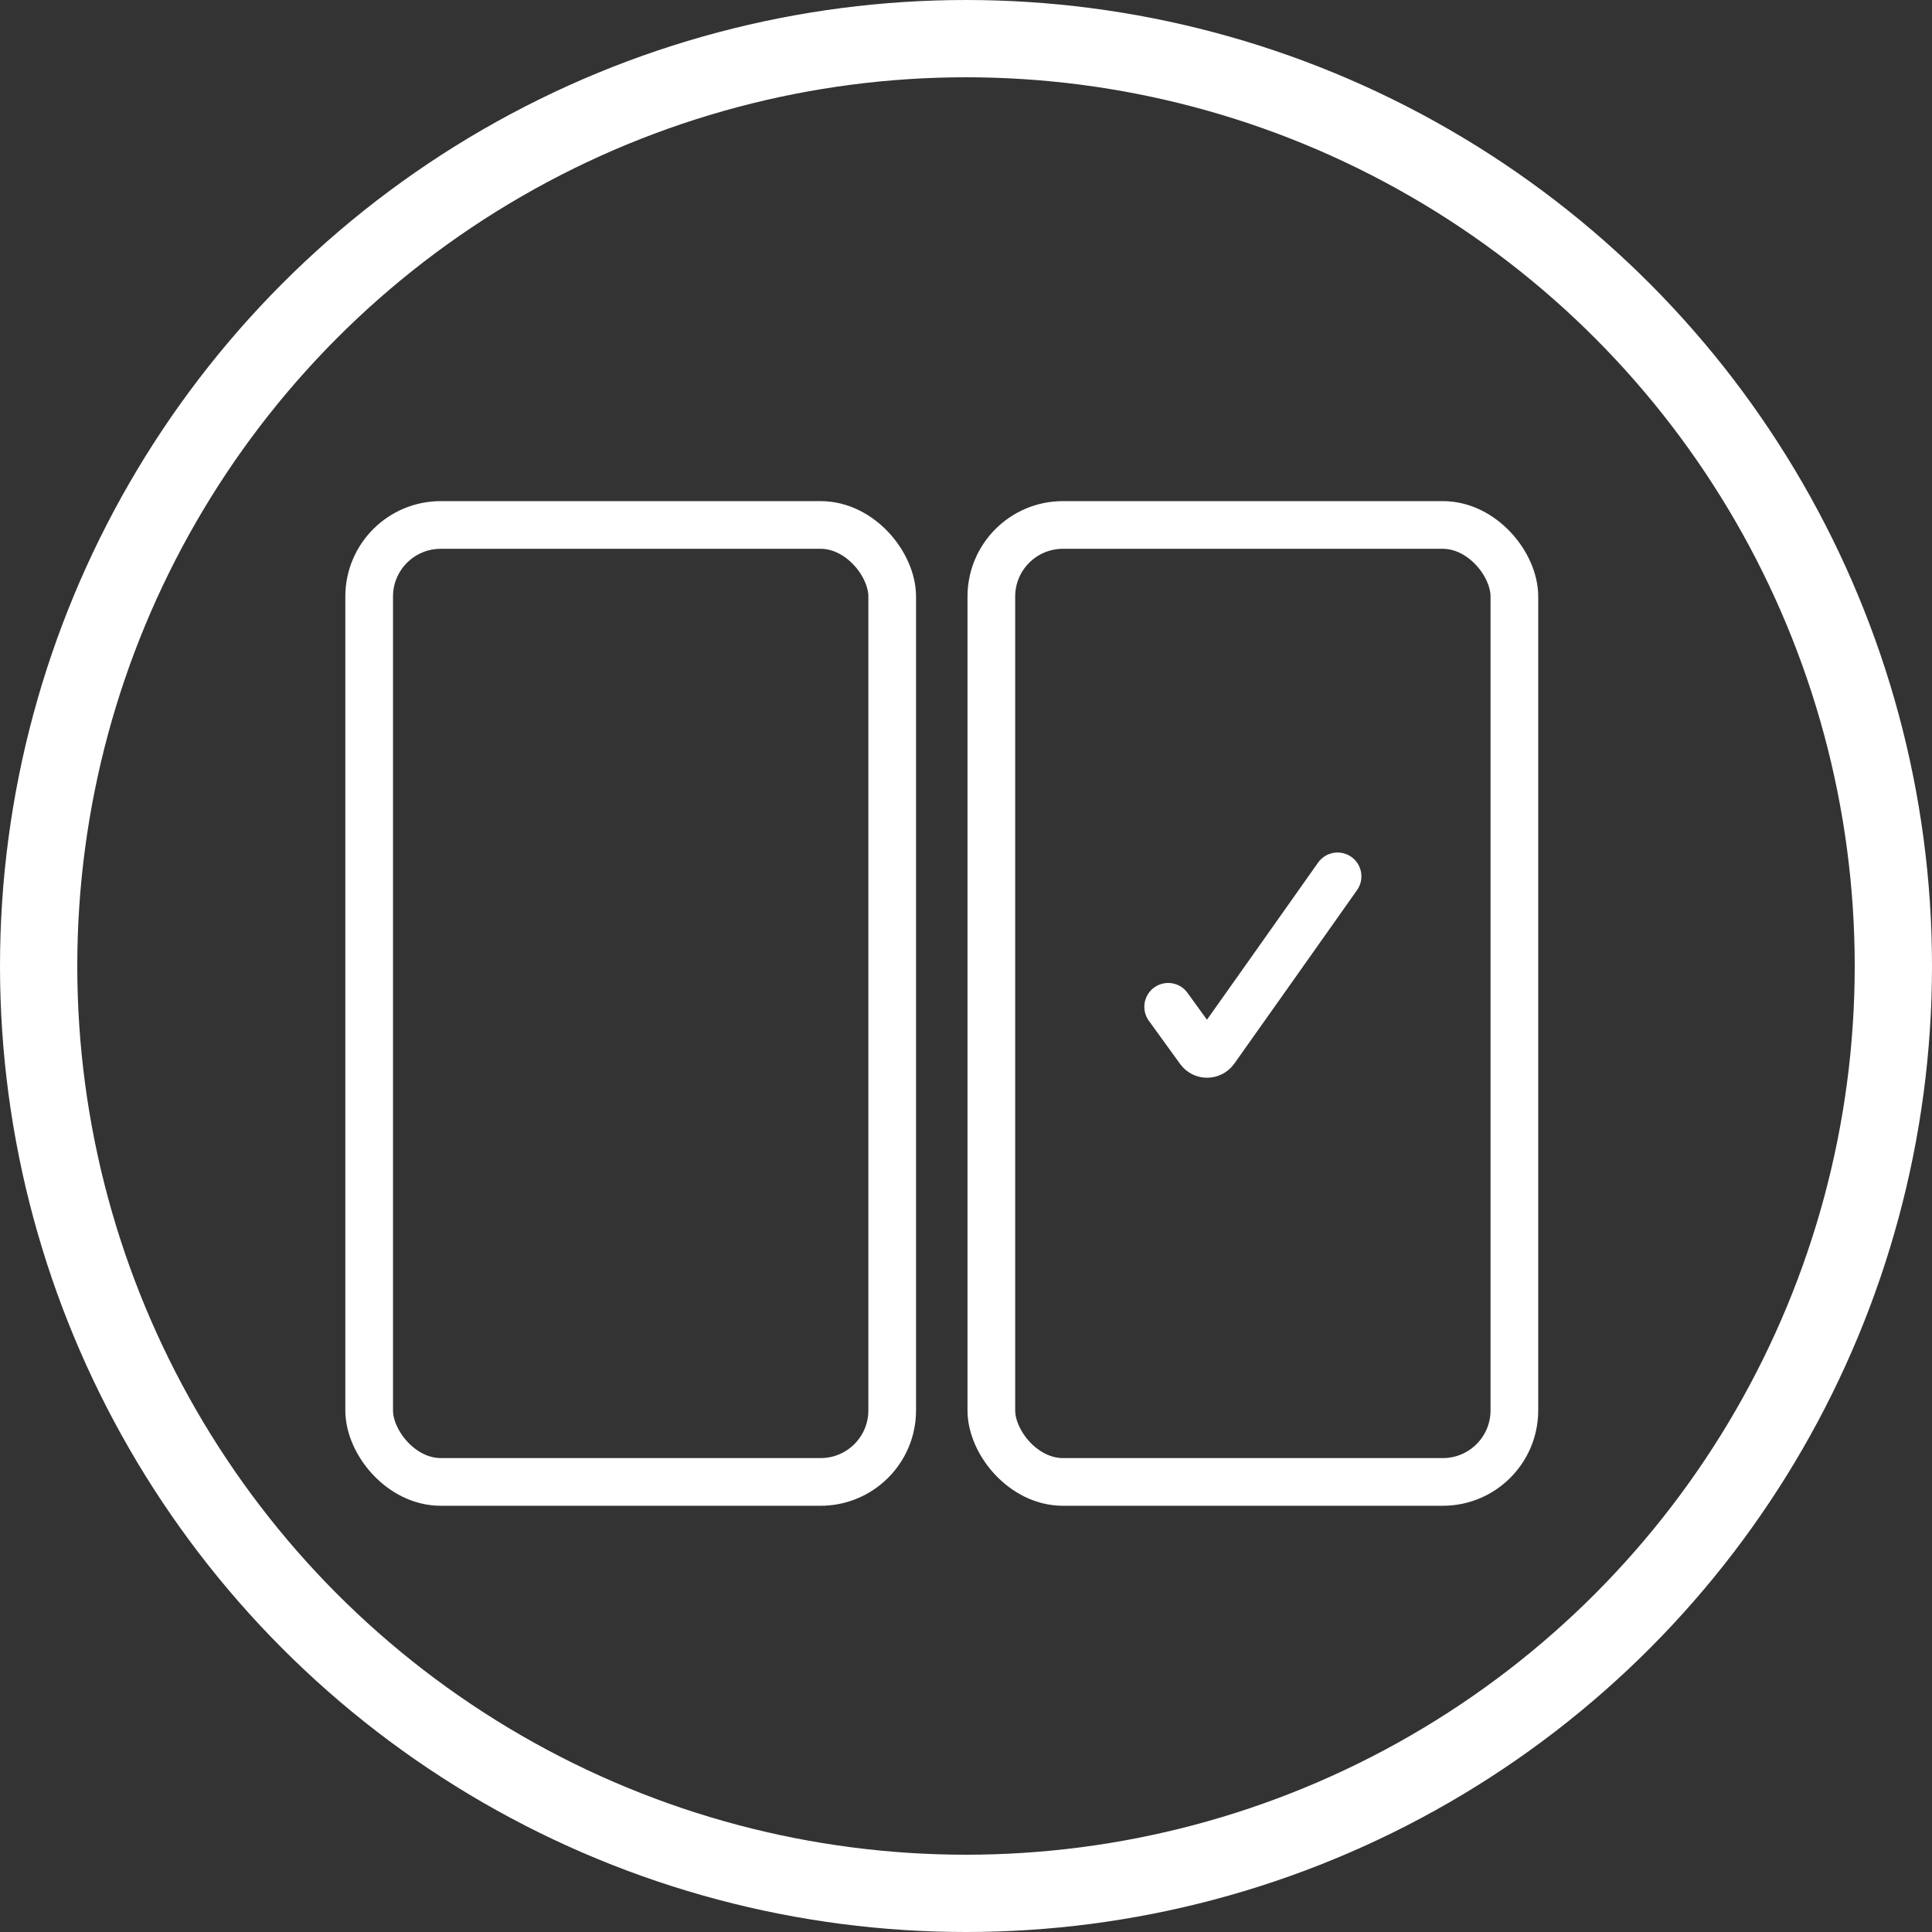
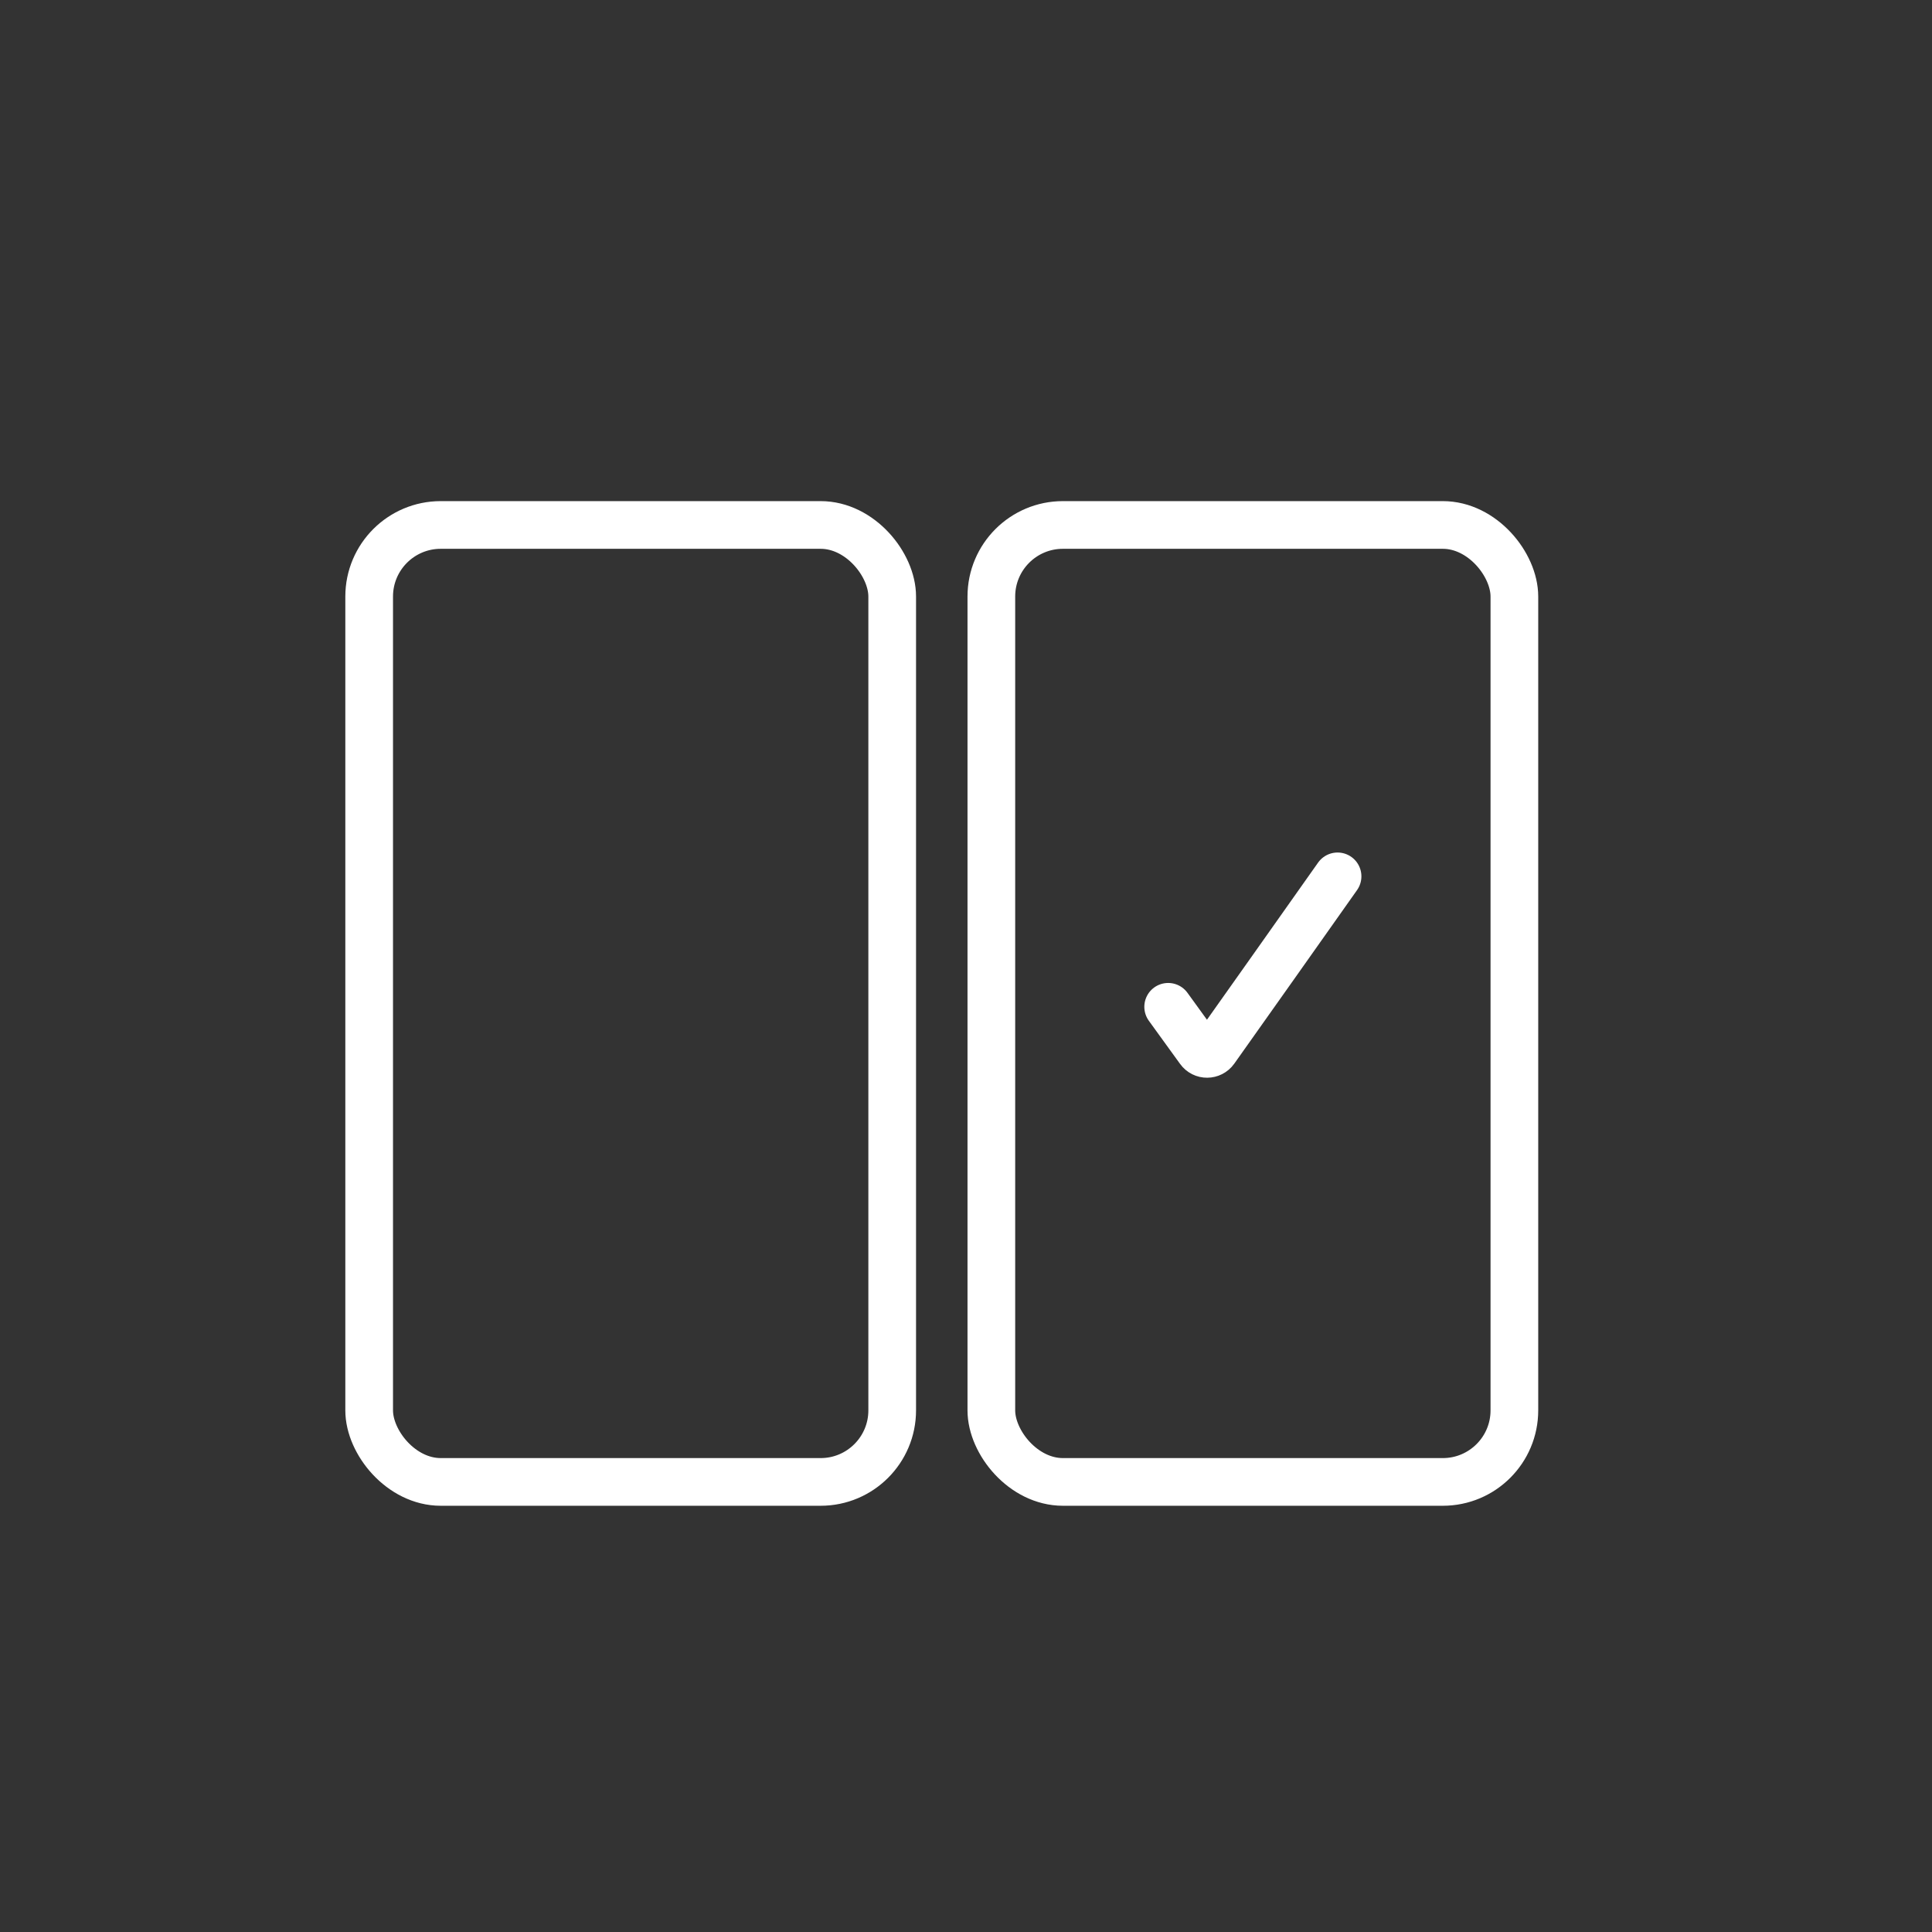
<svg xmlns="http://www.w3.org/2000/svg" fill="none" viewBox="0 0 25 25" height="25" width="25">
  <rect x="0" y="0" width="25" height="25" fill="#333333" stroke="none" />
  <rect stroke-width="0.617" stroke="white" rx="0.926" height="12.383" width="6.768" y="6.793" x="4.777" />
  <rect stroke-width="0.617" stroke="white" rx="0.926" height="12.383" width="6.768" y="6.793" x="12.828" />
  <path stroke-linecap="round" stroke-width="0.617" stroke="white" d="M15.116 13.028L15.52 13.586C15.569 13.655 15.671 13.654 15.72 13.585L16.465 12.533L17.308 11.34" />
-   <circle stroke="white" r="12" cy="12.5" cx="12.5" />
</svg>